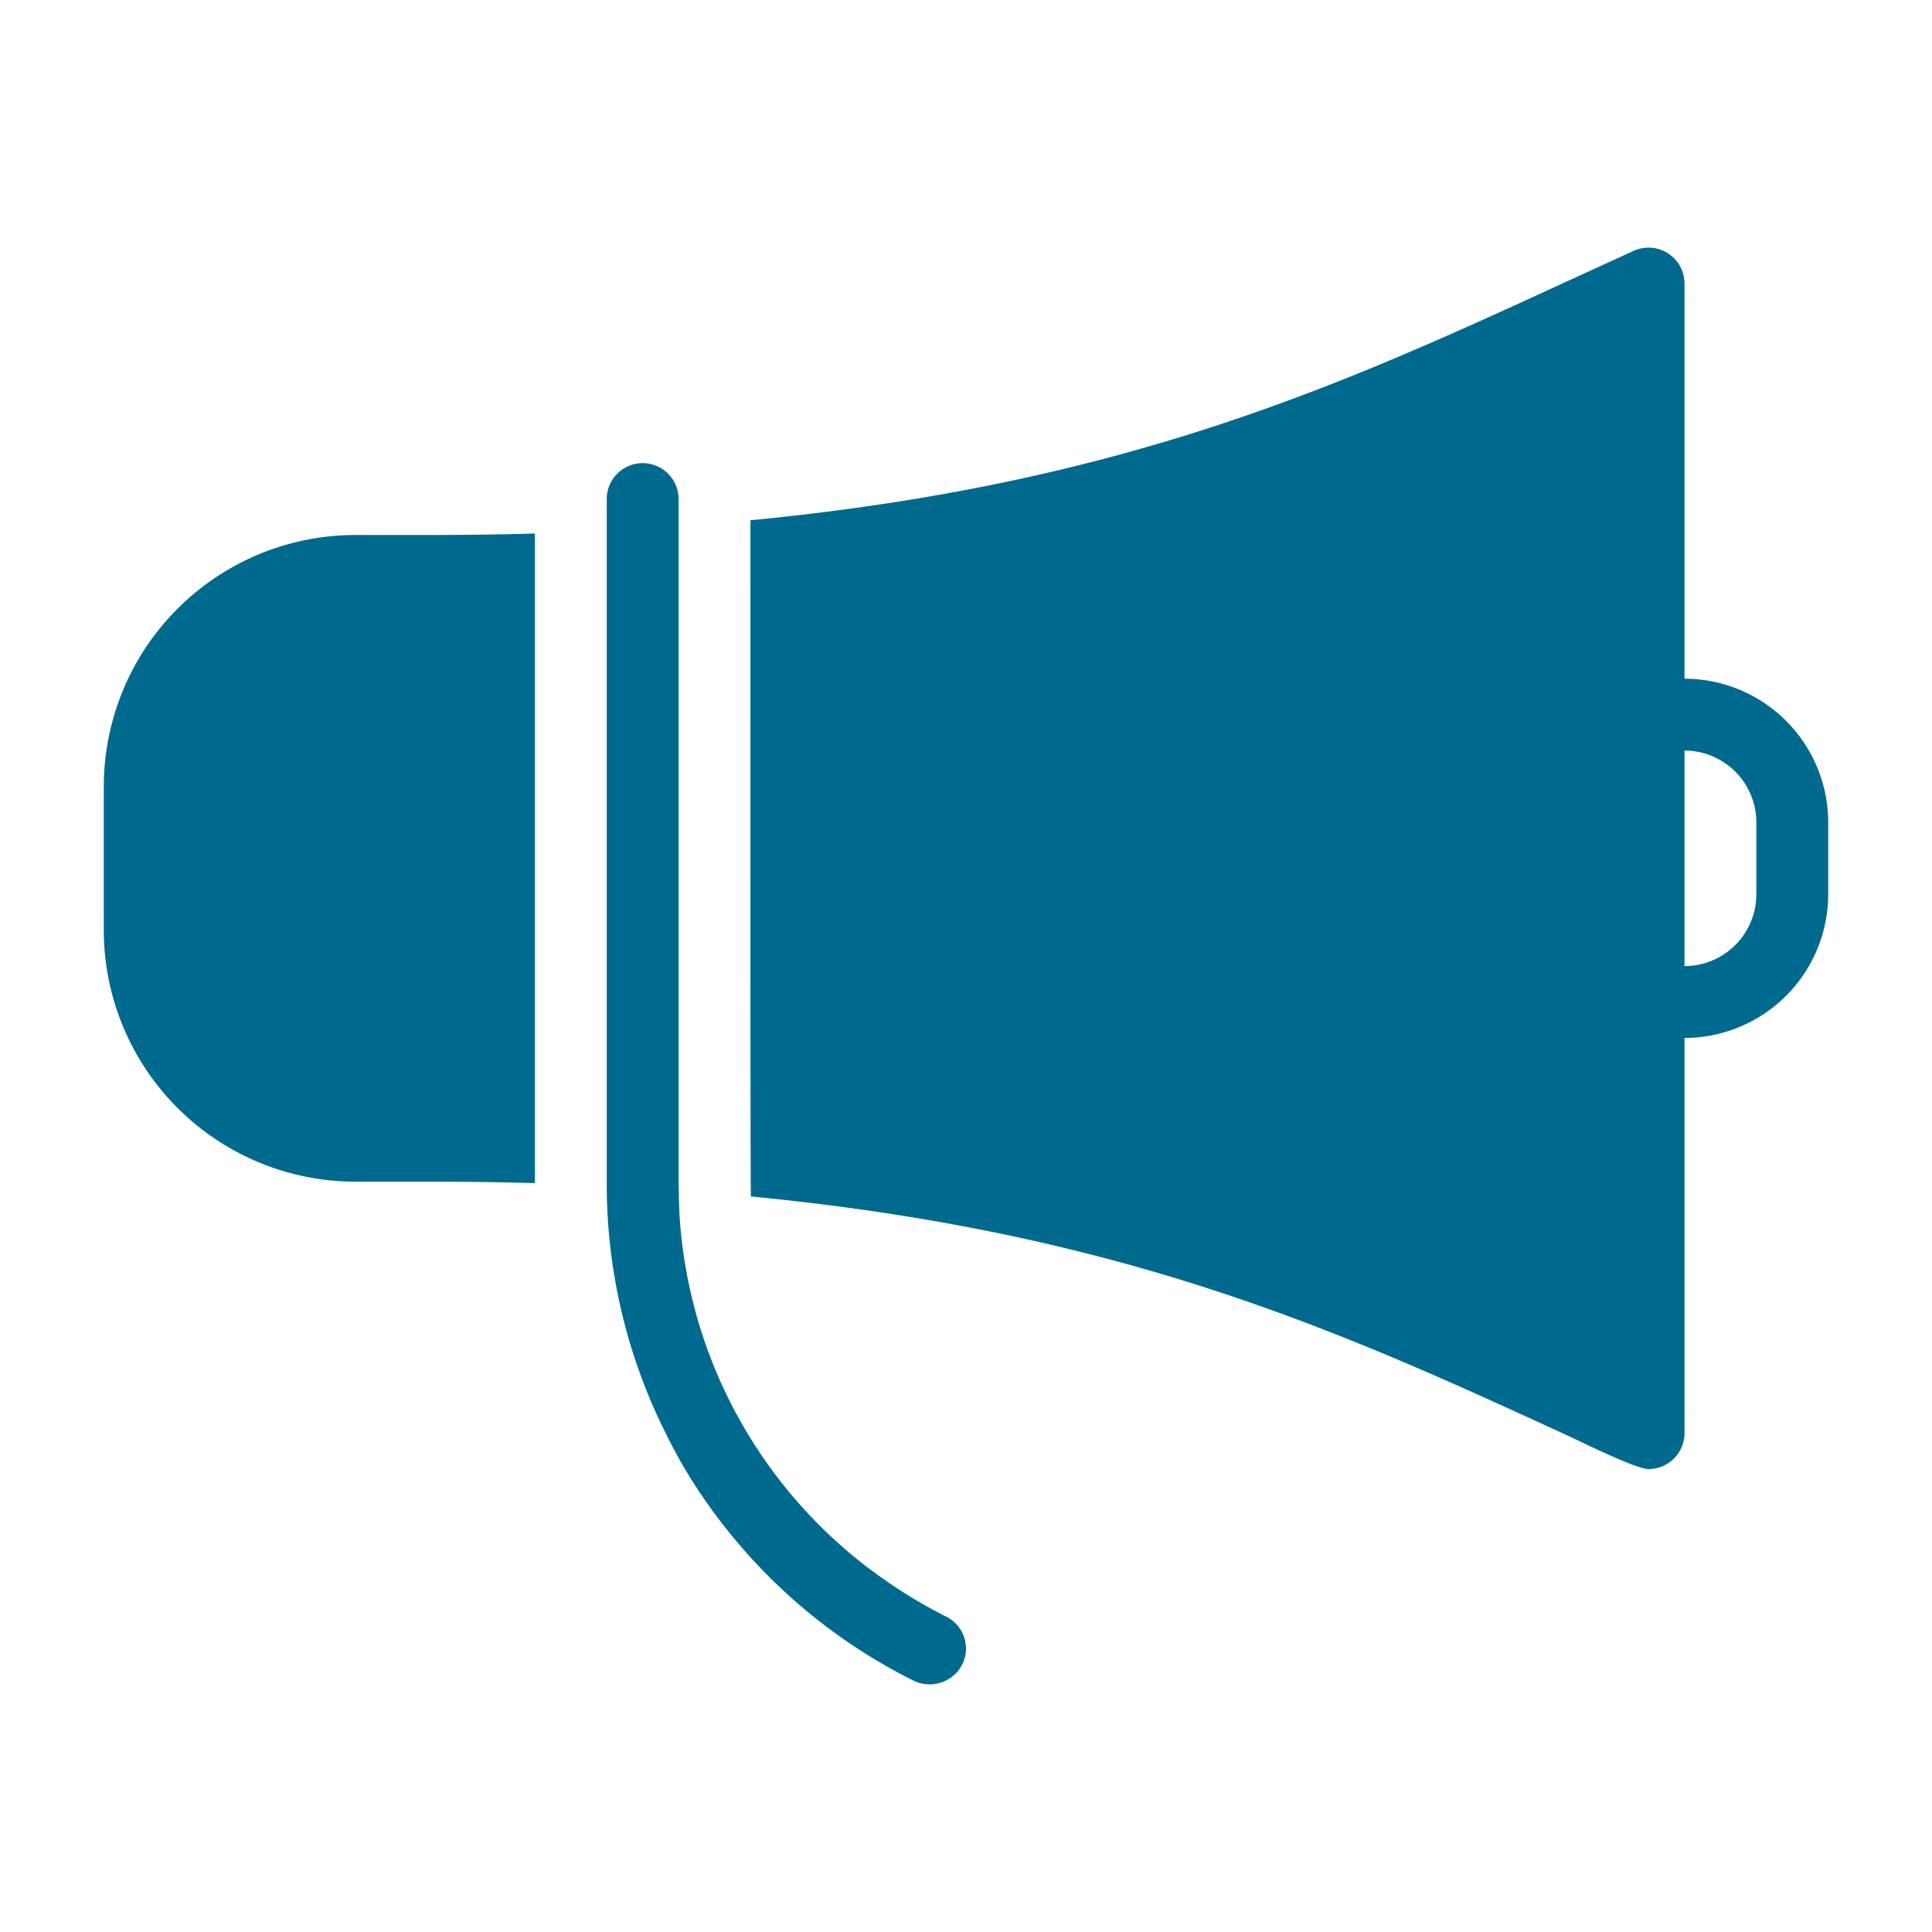
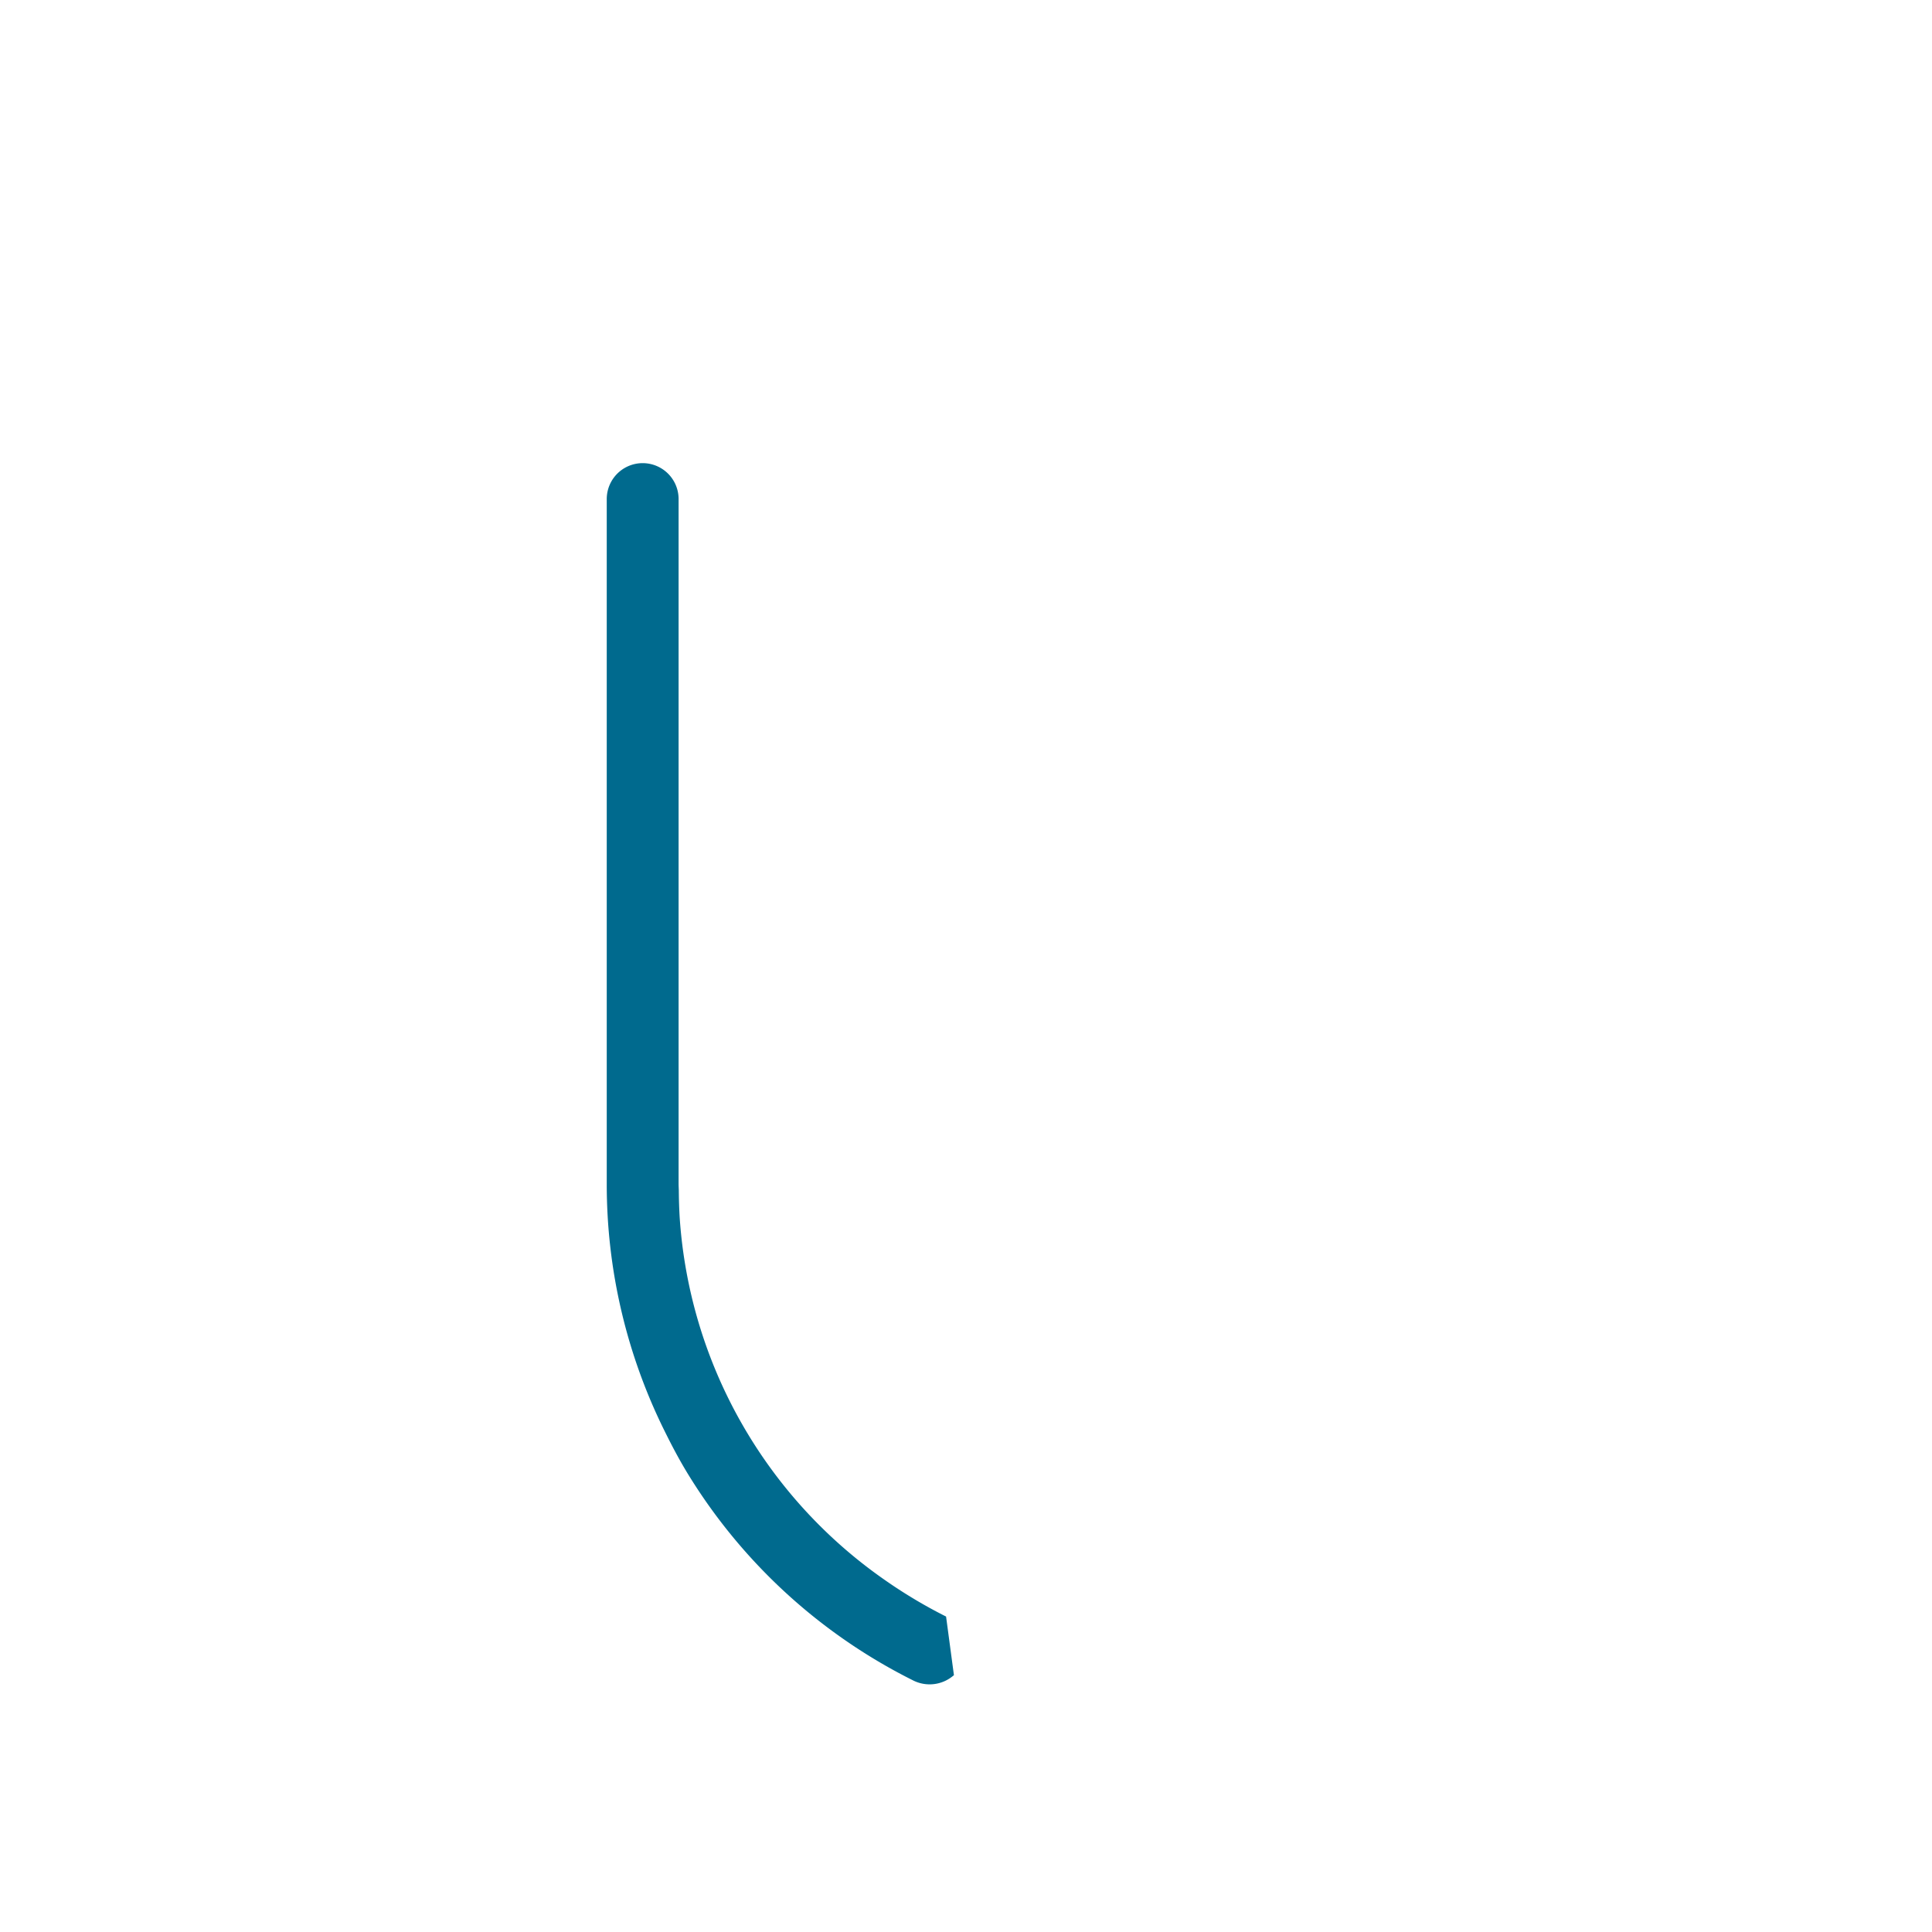
<svg xmlns="http://www.w3.org/2000/svg" id="Layer_1" data-name="Layer 1" width="726" height="726" viewBox="0 0 726 726">
  <g>
-     <path d="M633,255.039v-148.5a13.519,13.519,0,0,0-19.089-12.288l-25.048,11.47c-84.745,38.985-166.01,76.175-306.863,89.78,0,8.068-.105,246.64.159,254.102,140.748,13.63,221.986,50.809,306.755,89.778,4.903,2.244,25.761,12.658,30.586,12.658a13.281,13.281,0,0,0,7.277-2.149A13.501,13.501,0,0,0,633,538.539v-148.5a54.07,54.07,0,0,0,54-54v-27A54.07,54.07,0,0,0,633,255.039Zm27,81a27.034,27.034,0,0,1-27,27v-81a27.051,27.051,0,0,1,27,27Z" fill="#006a8e" />
-     <path d="M133.5,201.039a94.599,94.599,0,0,0-94.5,94.5v54a94.581,94.581,0,0,0,94.5,94.5h27c13.975,0,27.448.184,40.5.553V200.486c-13.052.37-26.525.553-40.5.553Z" fill="#006a8e" />
-     <path d="M355.513,607.462a184.68,184.68,0,0,1-23.468-14.053,180.576,180.576,0,0,1-76.623-135.71c-.211-3.429-.316-6.882-.343-10.338-.024-.869-.078-1.712-.078-2.557V187.539a13.5,13.5,0,1,0-27,0v257.264a208.624,208.624,0,0,0,21.938,93.342c2.795,5.654,5.748,11.205,9.072,16.556a208.283,208.283,0,0,0,84.426,76.915h0a13.769,13.769,0,0,0,14.556-1.742c.157-.132.316-.238.472-.37A13.382,13.382,0,0,0,355.513,607.462Z" fill="#006a8e" />
+     <path d="M355.513,607.462a184.68,184.68,0,0,1-23.468-14.053,180.576,180.576,0,0,1-76.623-135.71c-.211-3.429-.316-6.882-.343-10.338-.024-.869-.078-1.712-.078-2.557V187.539a13.5,13.5,0,1,0-27,0v257.264a208.624,208.624,0,0,0,21.938,93.342c2.795,5.654,5.748,11.205,9.072,16.556a208.283,208.283,0,0,0,84.426,76.915h0a13.769,13.769,0,0,0,14.556-1.742c.157-.132.316-.238.472-.37Z" fill="#006a8e" />
  </g>
</svg>